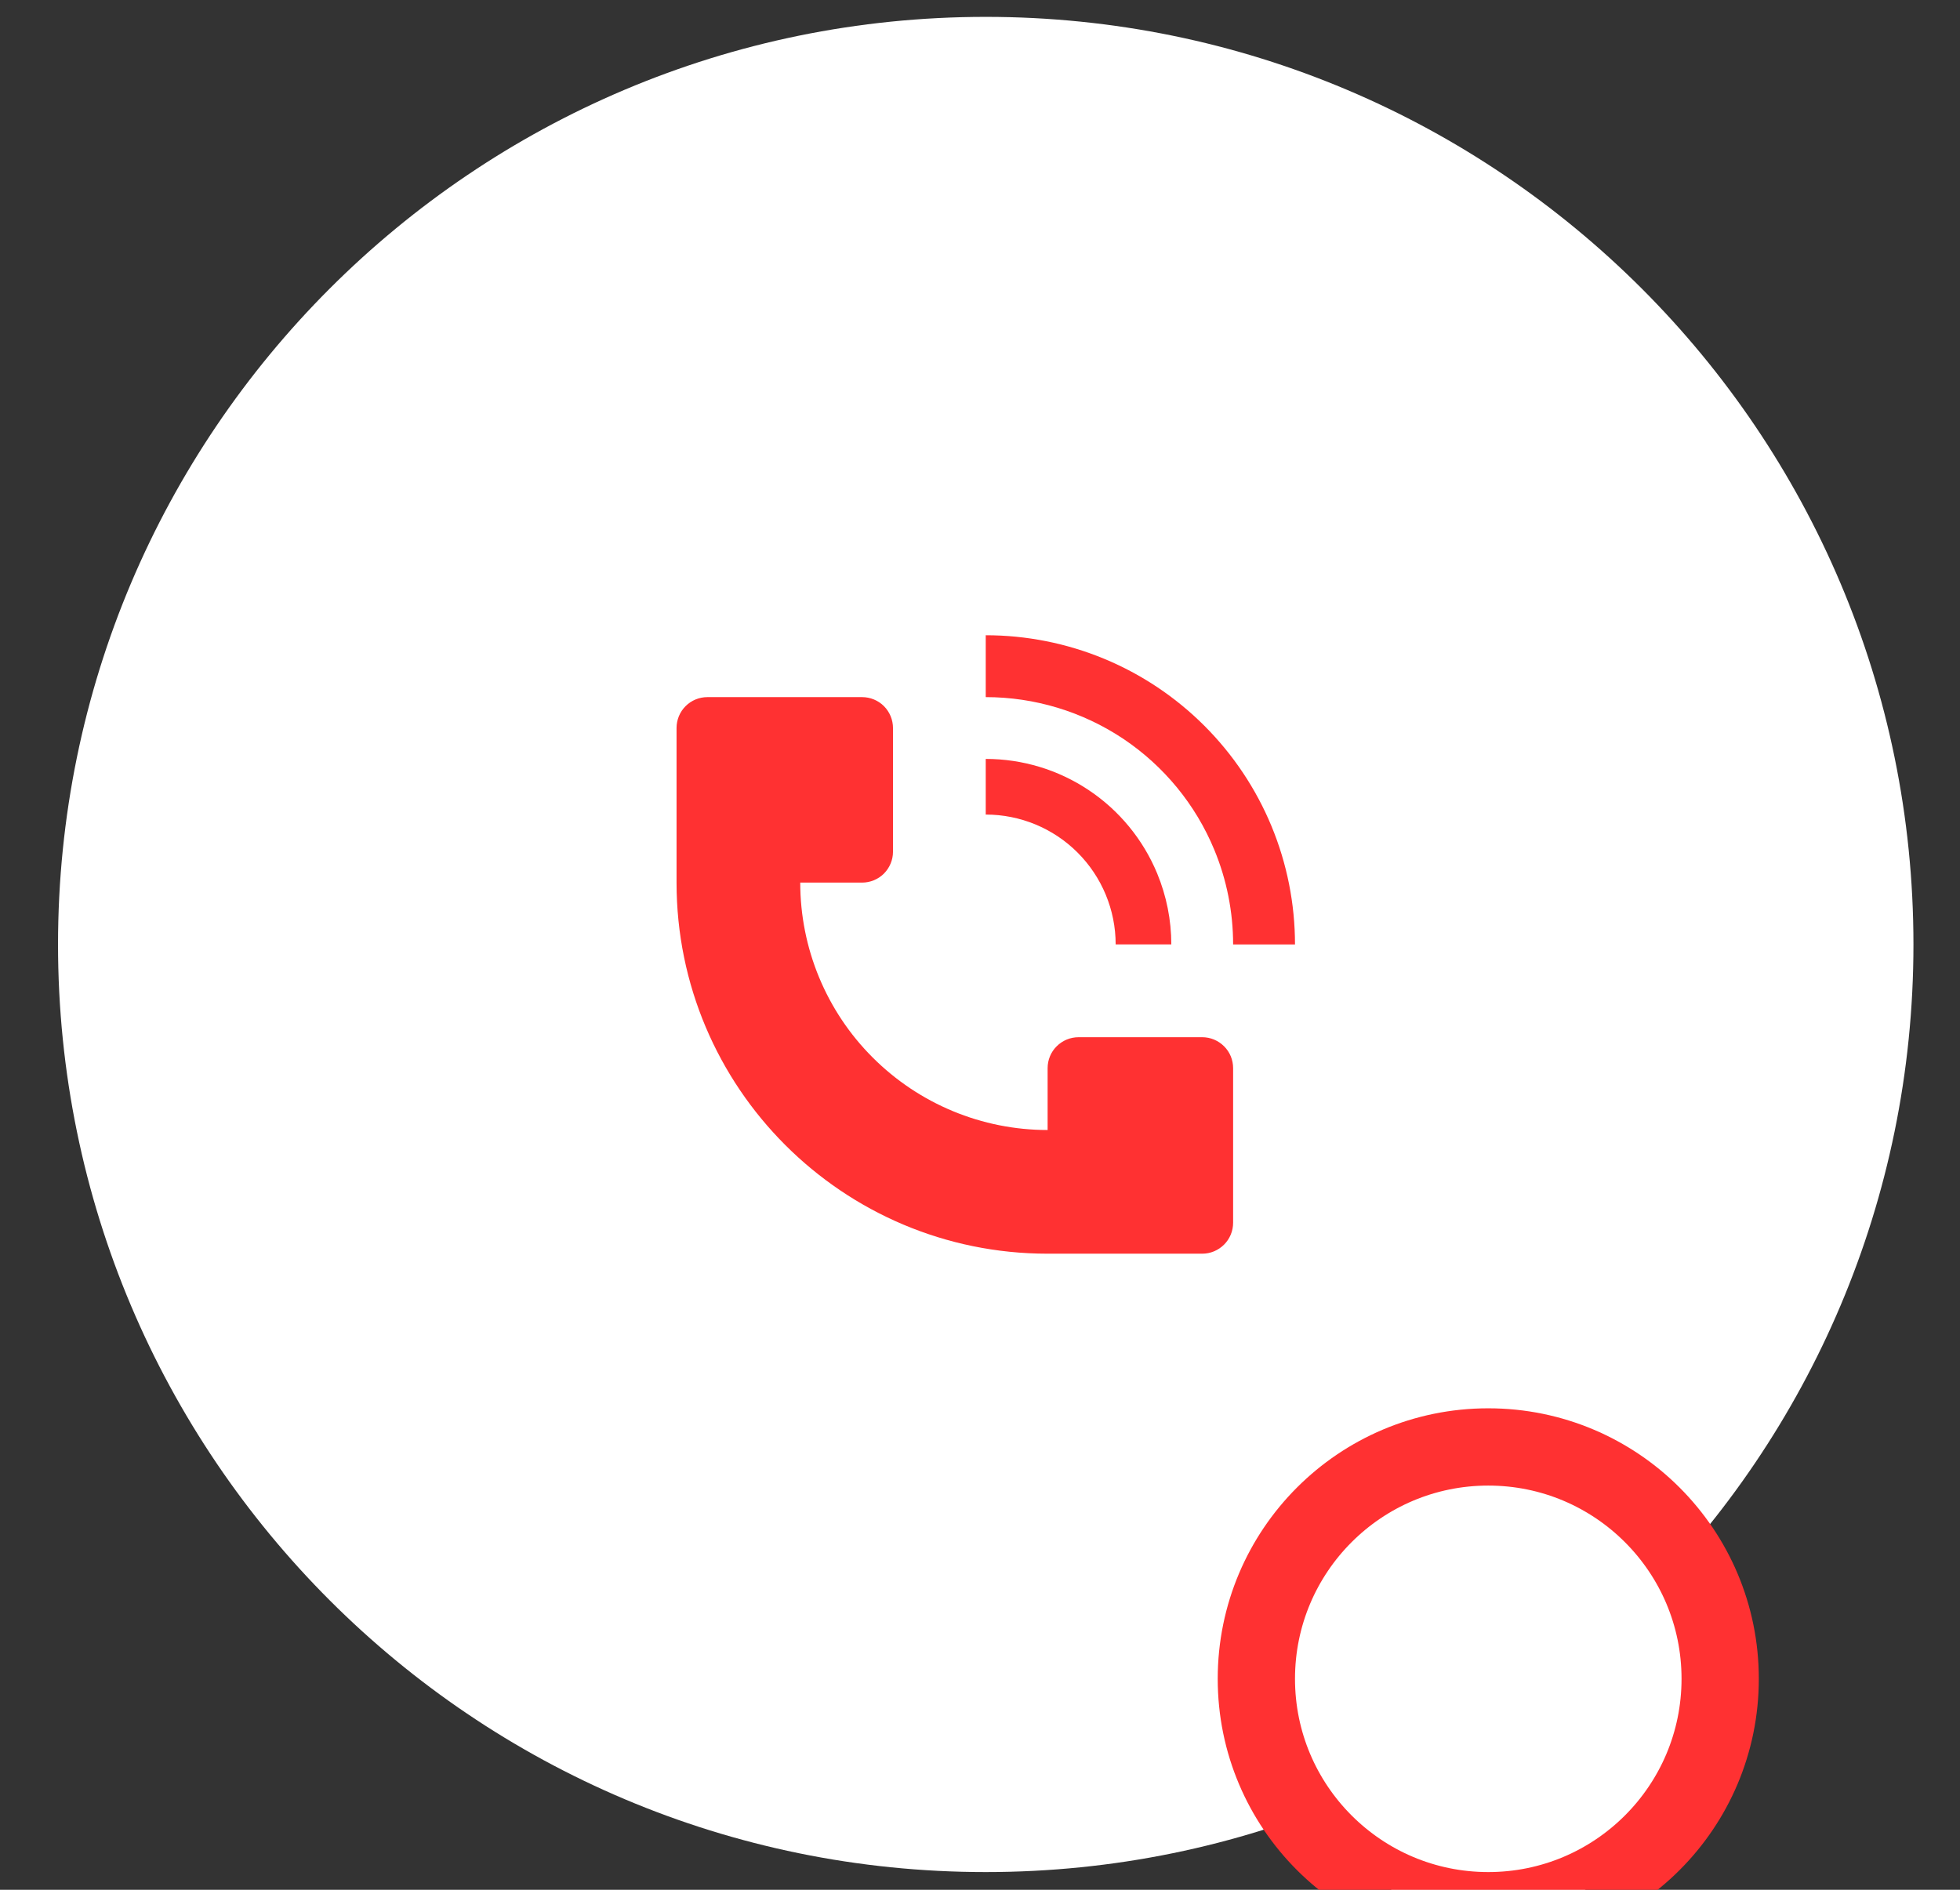
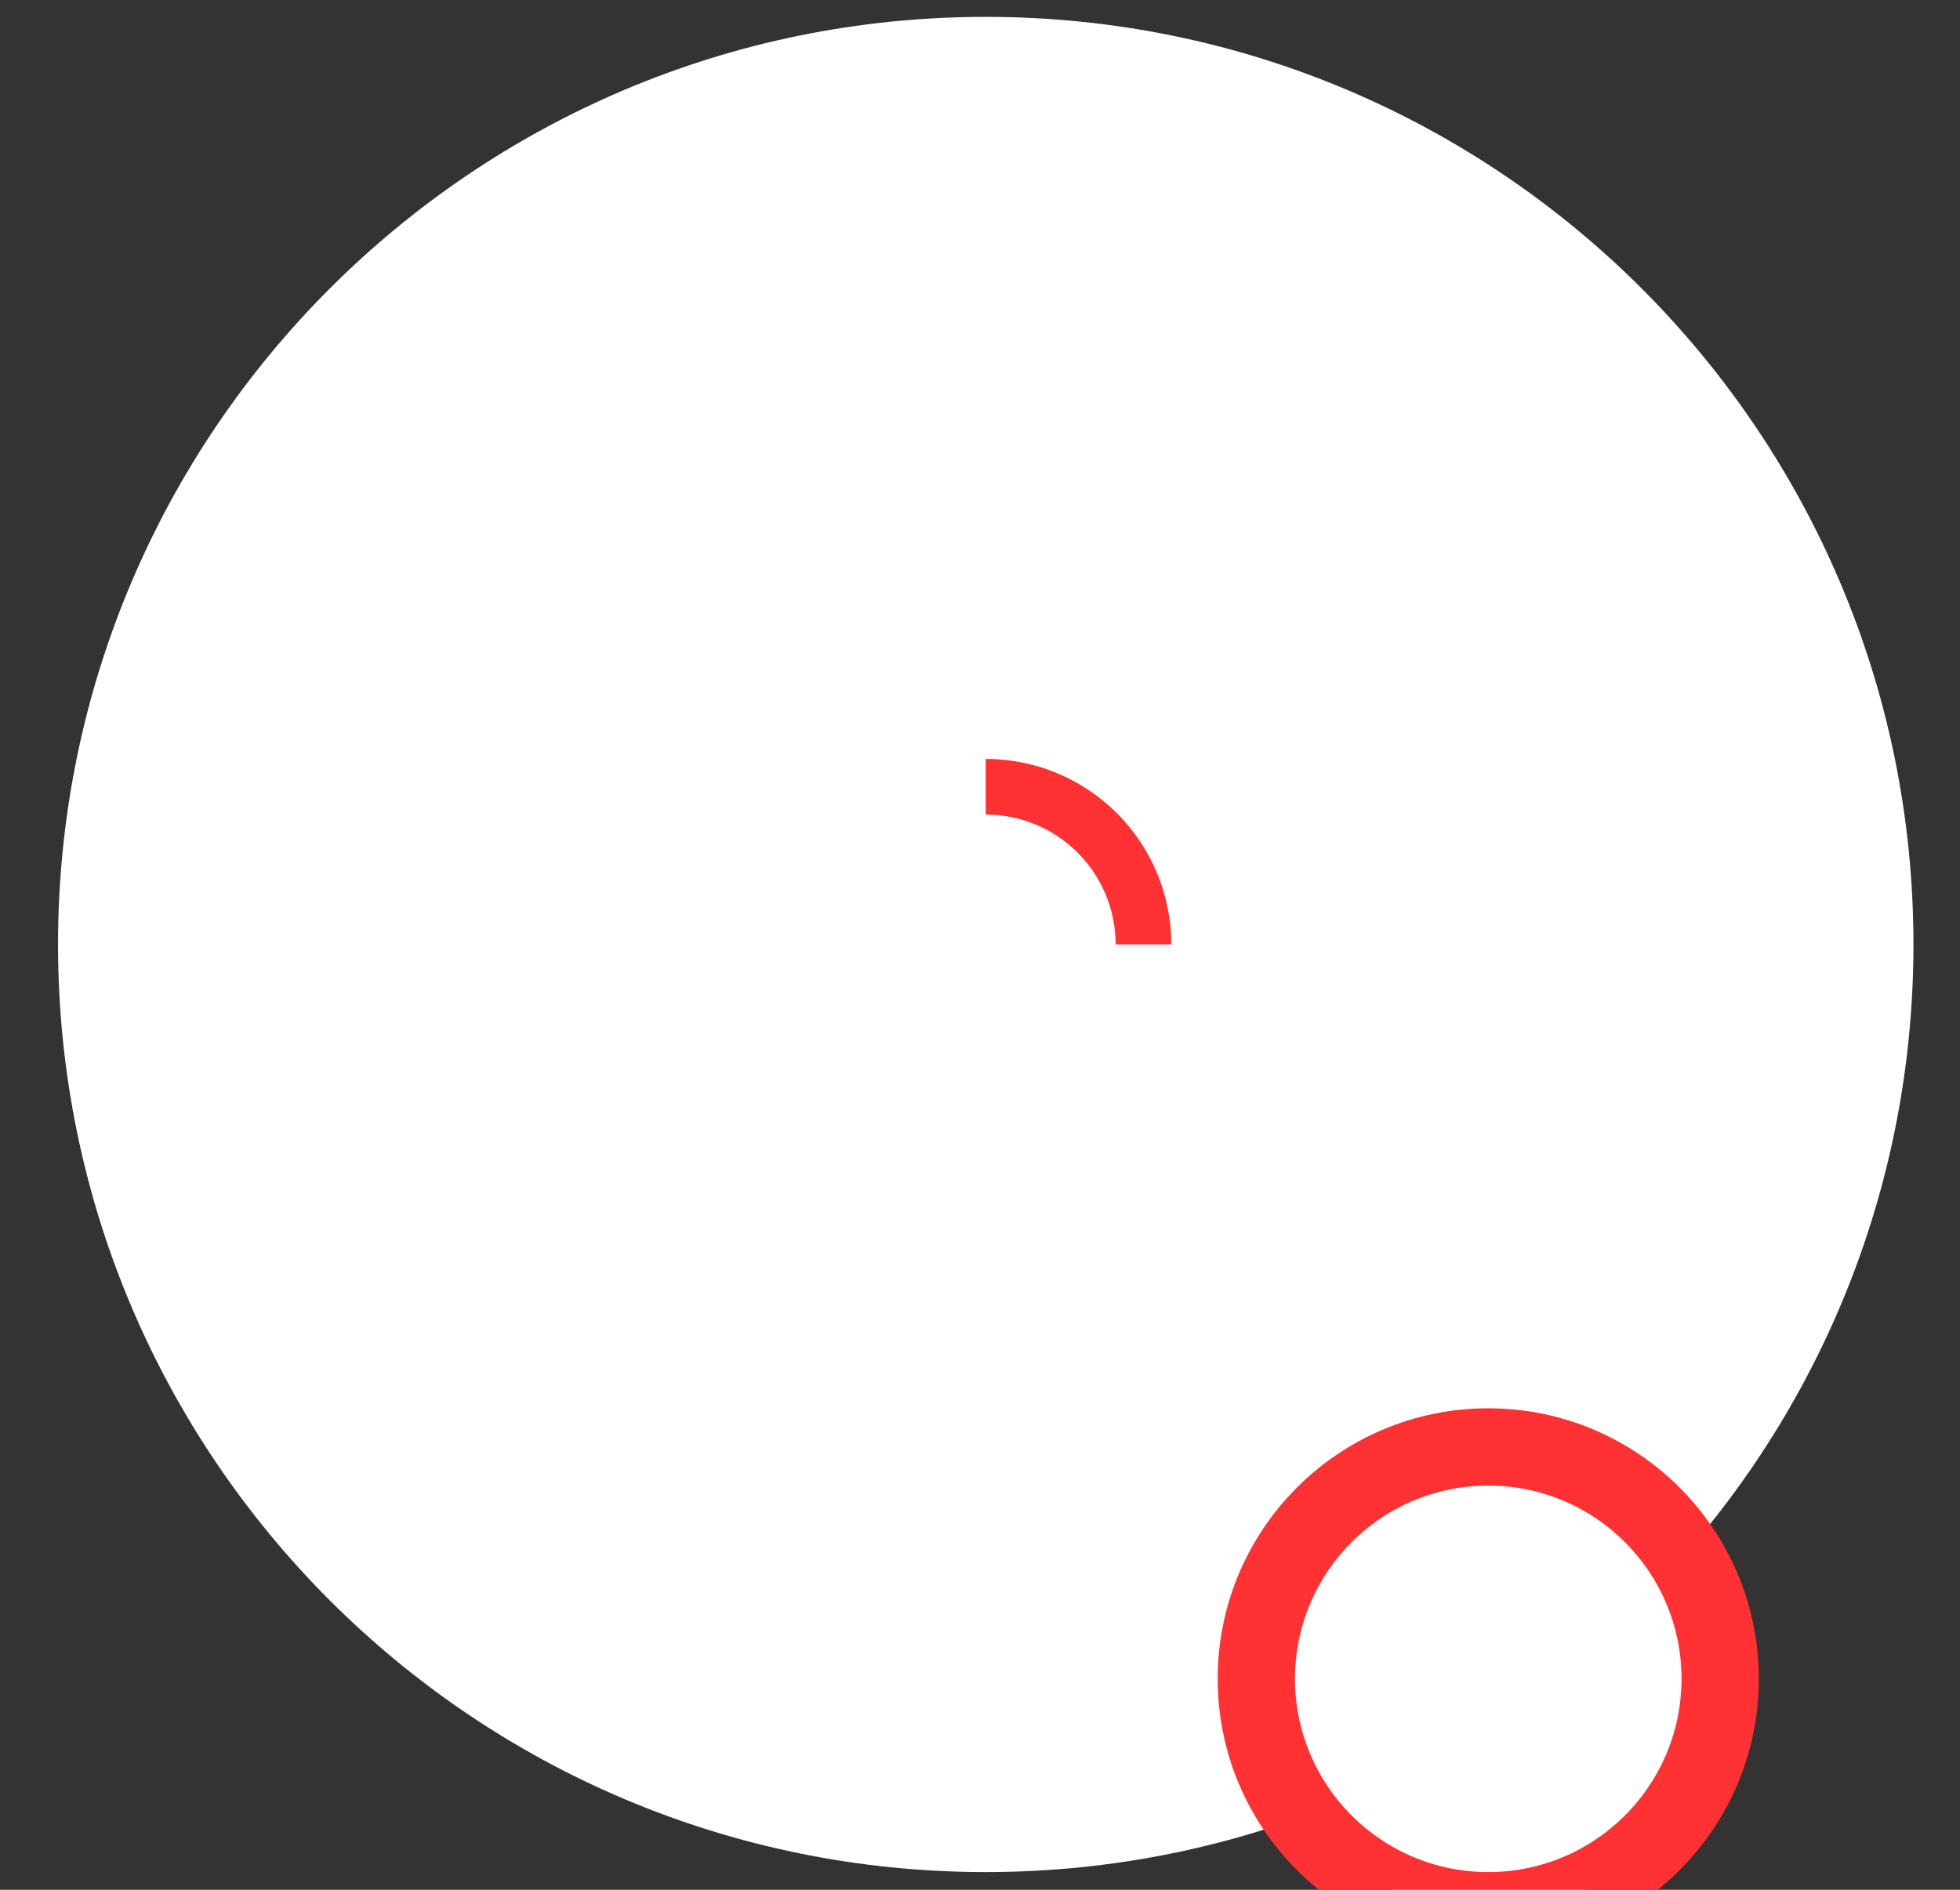
<svg xmlns="http://www.w3.org/2000/svg" width="28" height="27" viewBox="0 0 28 27" fill="none">
  <rect x="0" y="0" width="28" height="27" fill="#333333" stroke="none" />
  <path d="M0.829 13.494C0.829 6.174 6.763 0.241 14.082 0.241V0.241C21.402 0.241 27.335 6.174 27.335 13.494V13.494C27.335 20.813 21.402 26.747 14.082 26.747V26.747C6.763 26.747 0.829 20.813 0.829 13.494V13.494Z" fill="white" />
-   <path d="M18.5 13.494C18.5 12.914 18.386 12.339 18.164 11.803C17.942 11.267 17.616 10.78 17.206 10.37C16.796 9.96 16.309 9.634 15.773 9.412C15.237 9.19 14.662 9.076 14.082 9.076V9.96C14.781 9.96 15.464 10.167 16.046 10.555C16.627 10.944 17.08 11.495 17.347 12.141C17.525 12.57 17.616 13.03 17.616 13.494H18.5ZM9.665 12.61V10.402C9.665 10.284 9.711 10.172 9.794 10.089C9.877 10.006 9.989 9.96 10.106 9.96H12.315C12.432 9.96 12.545 10.006 12.628 10.089C12.71 10.172 12.757 10.284 12.757 10.402V12.169C12.757 12.286 12.71 12.398 12.628 12.481C12.545 12.564 12.432 12.61 12.315 12.61H11.432C11.432 13.548 11.804 14.447 12.467 15.109C13.13 15.772 14.028 16.145 14.966 16.145V15.261C14.966 15.144 15.012 15.031 15.095 14.949C15.178 14.866 15.29 14.819 15.408 14.819H17.175C17.292 14.819 17.404 14.866 17.487 14.949C17.57 15.031 17.616 15.144 17.616 15.261V17.47C17.616 17.587 17.57 17.699 17.487 17.782C17.404 17.865 17.292 17.912 17.175 17.912H14.966C12.038 17.912 9.665 15.538 9.665 12.61Z" fill="#FF3132" />
  <path d="M16.531 12.479C16.664 12.801 16.733 13.145 16.733 13.493H15.938C15.938 13.001 15.742 12.529 15.394 12.181C15.046 11.833 14.574 11.638 14.082 11.638V10.843C14.607 10.843 15.119 10.998 15.555 11.29C15.991 11.581 16.33 11.995 16.531 12.479Z" fill="#FF3132" />
  <circle cx="21.261" cy="23.986" r="3.313" fill="white" stroke="#FF3132" stroke-width="1.104" />
</svg>